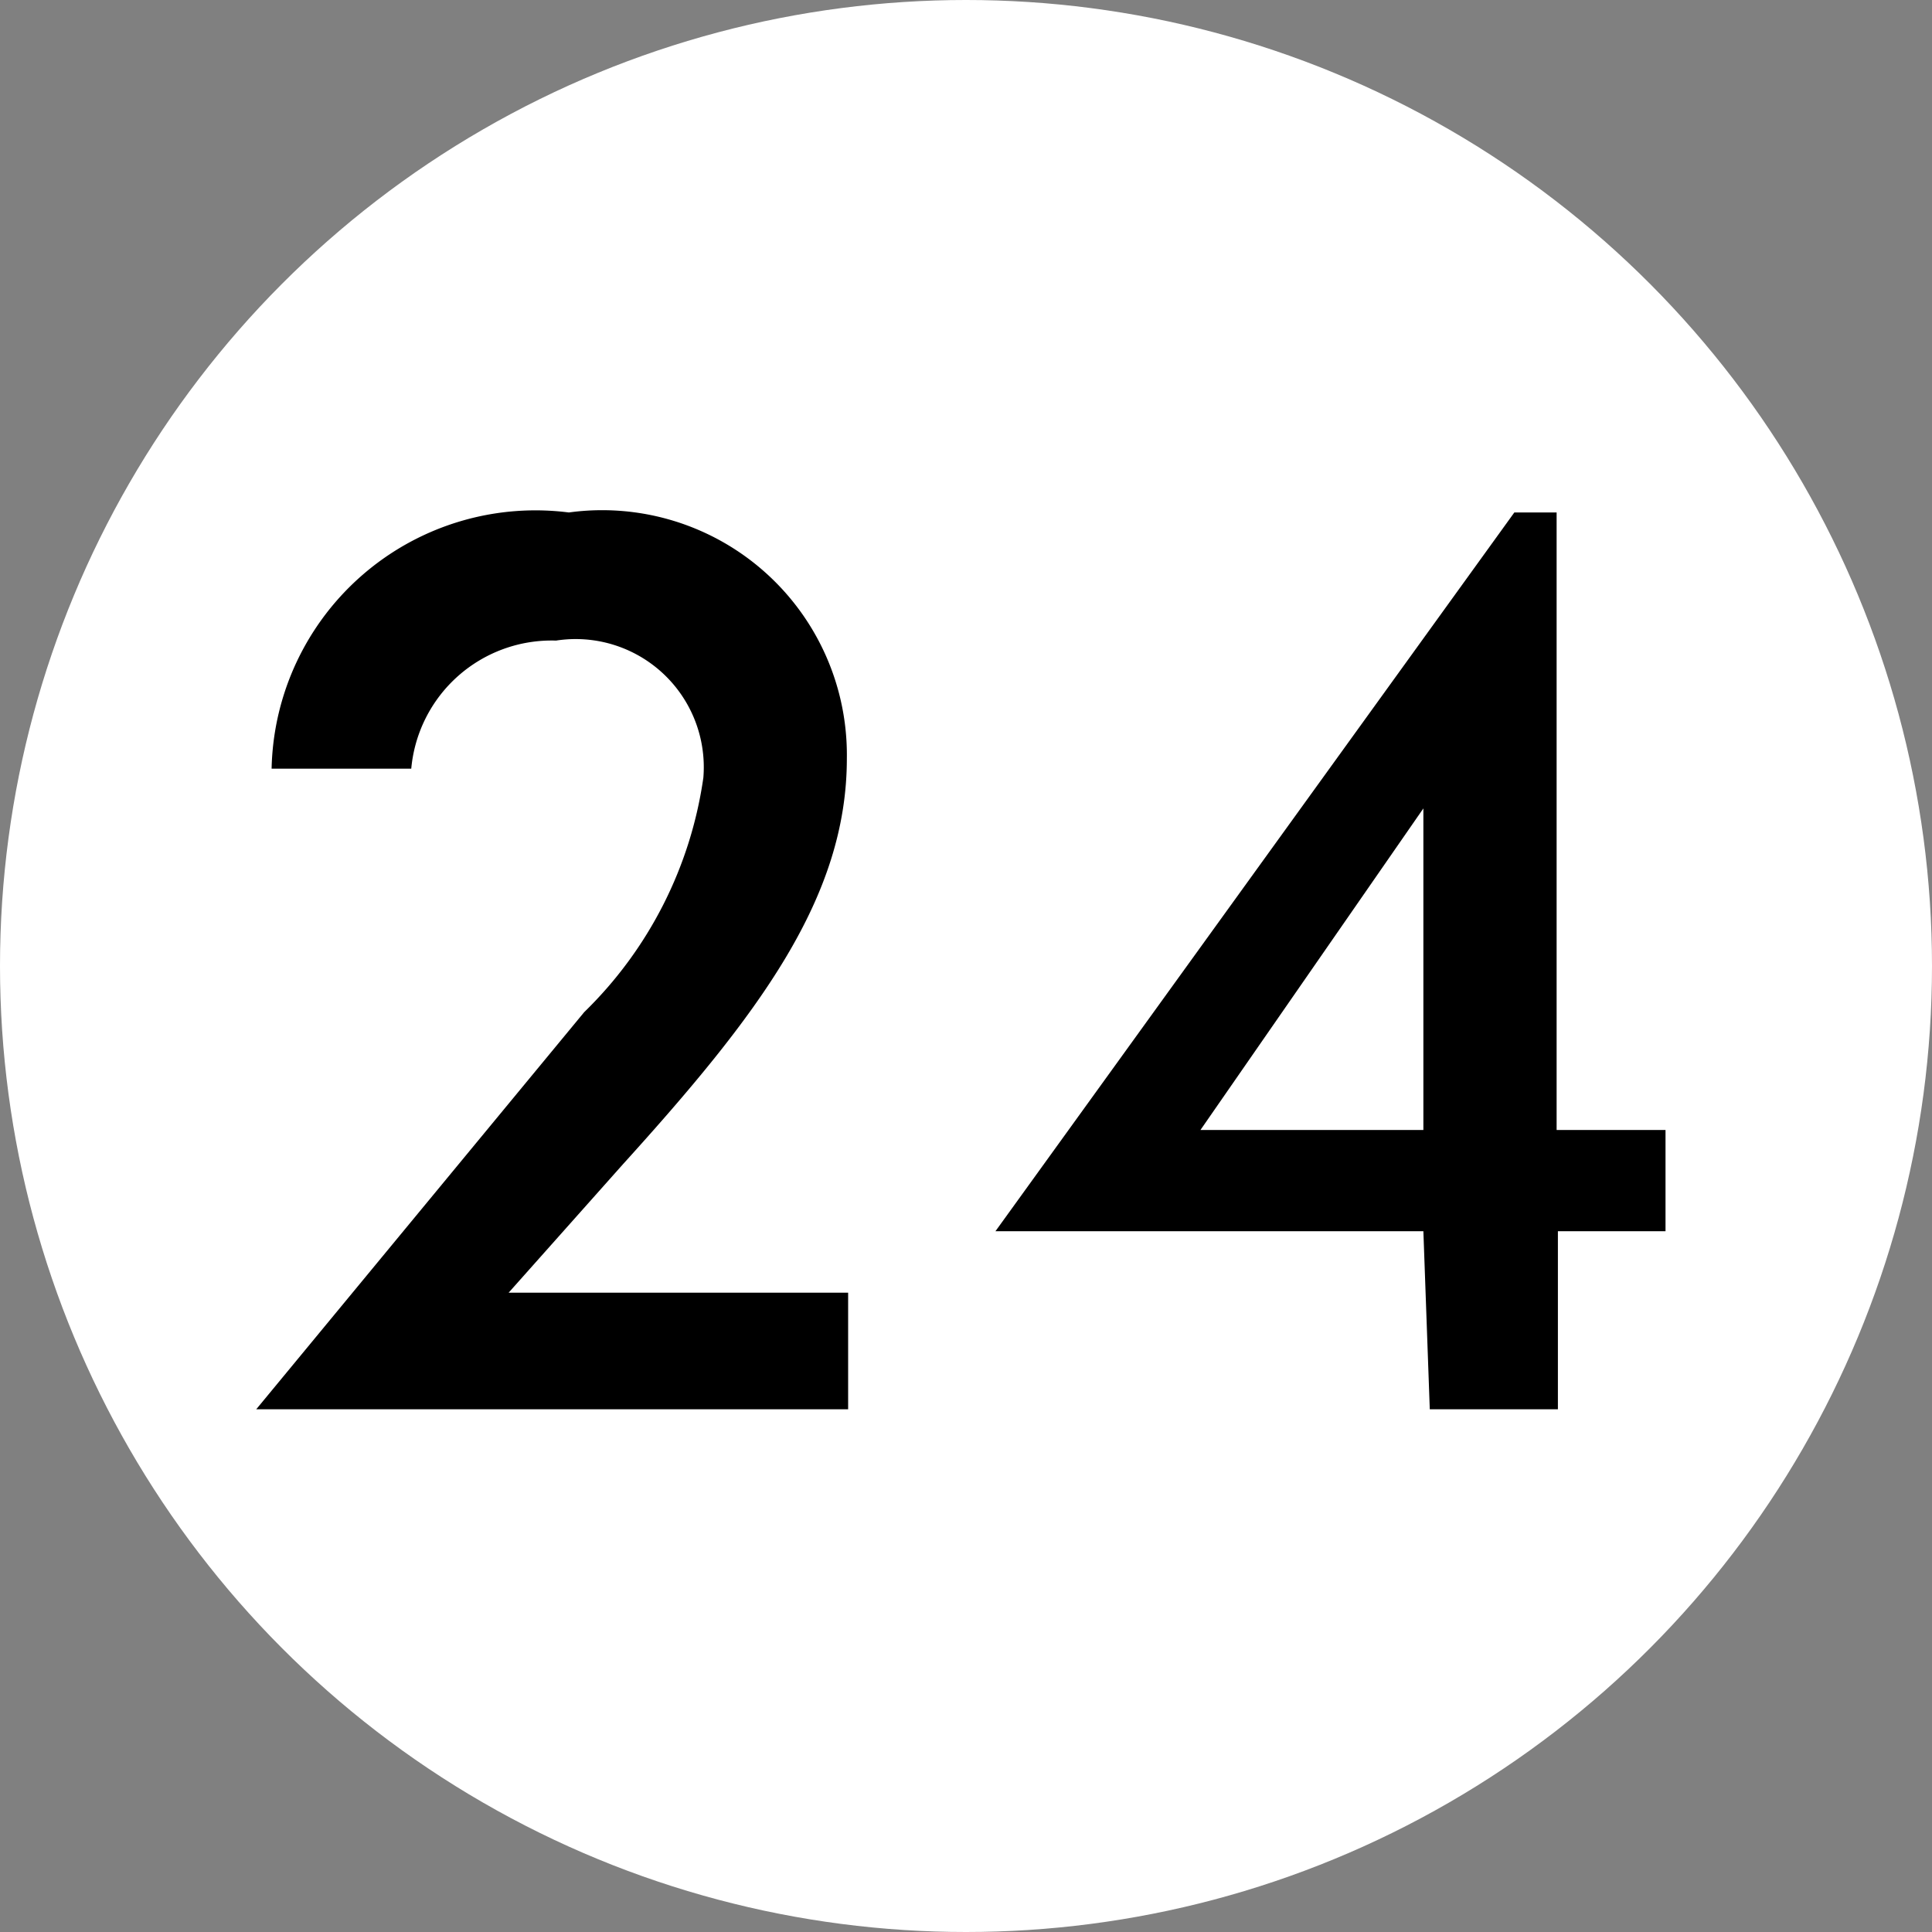
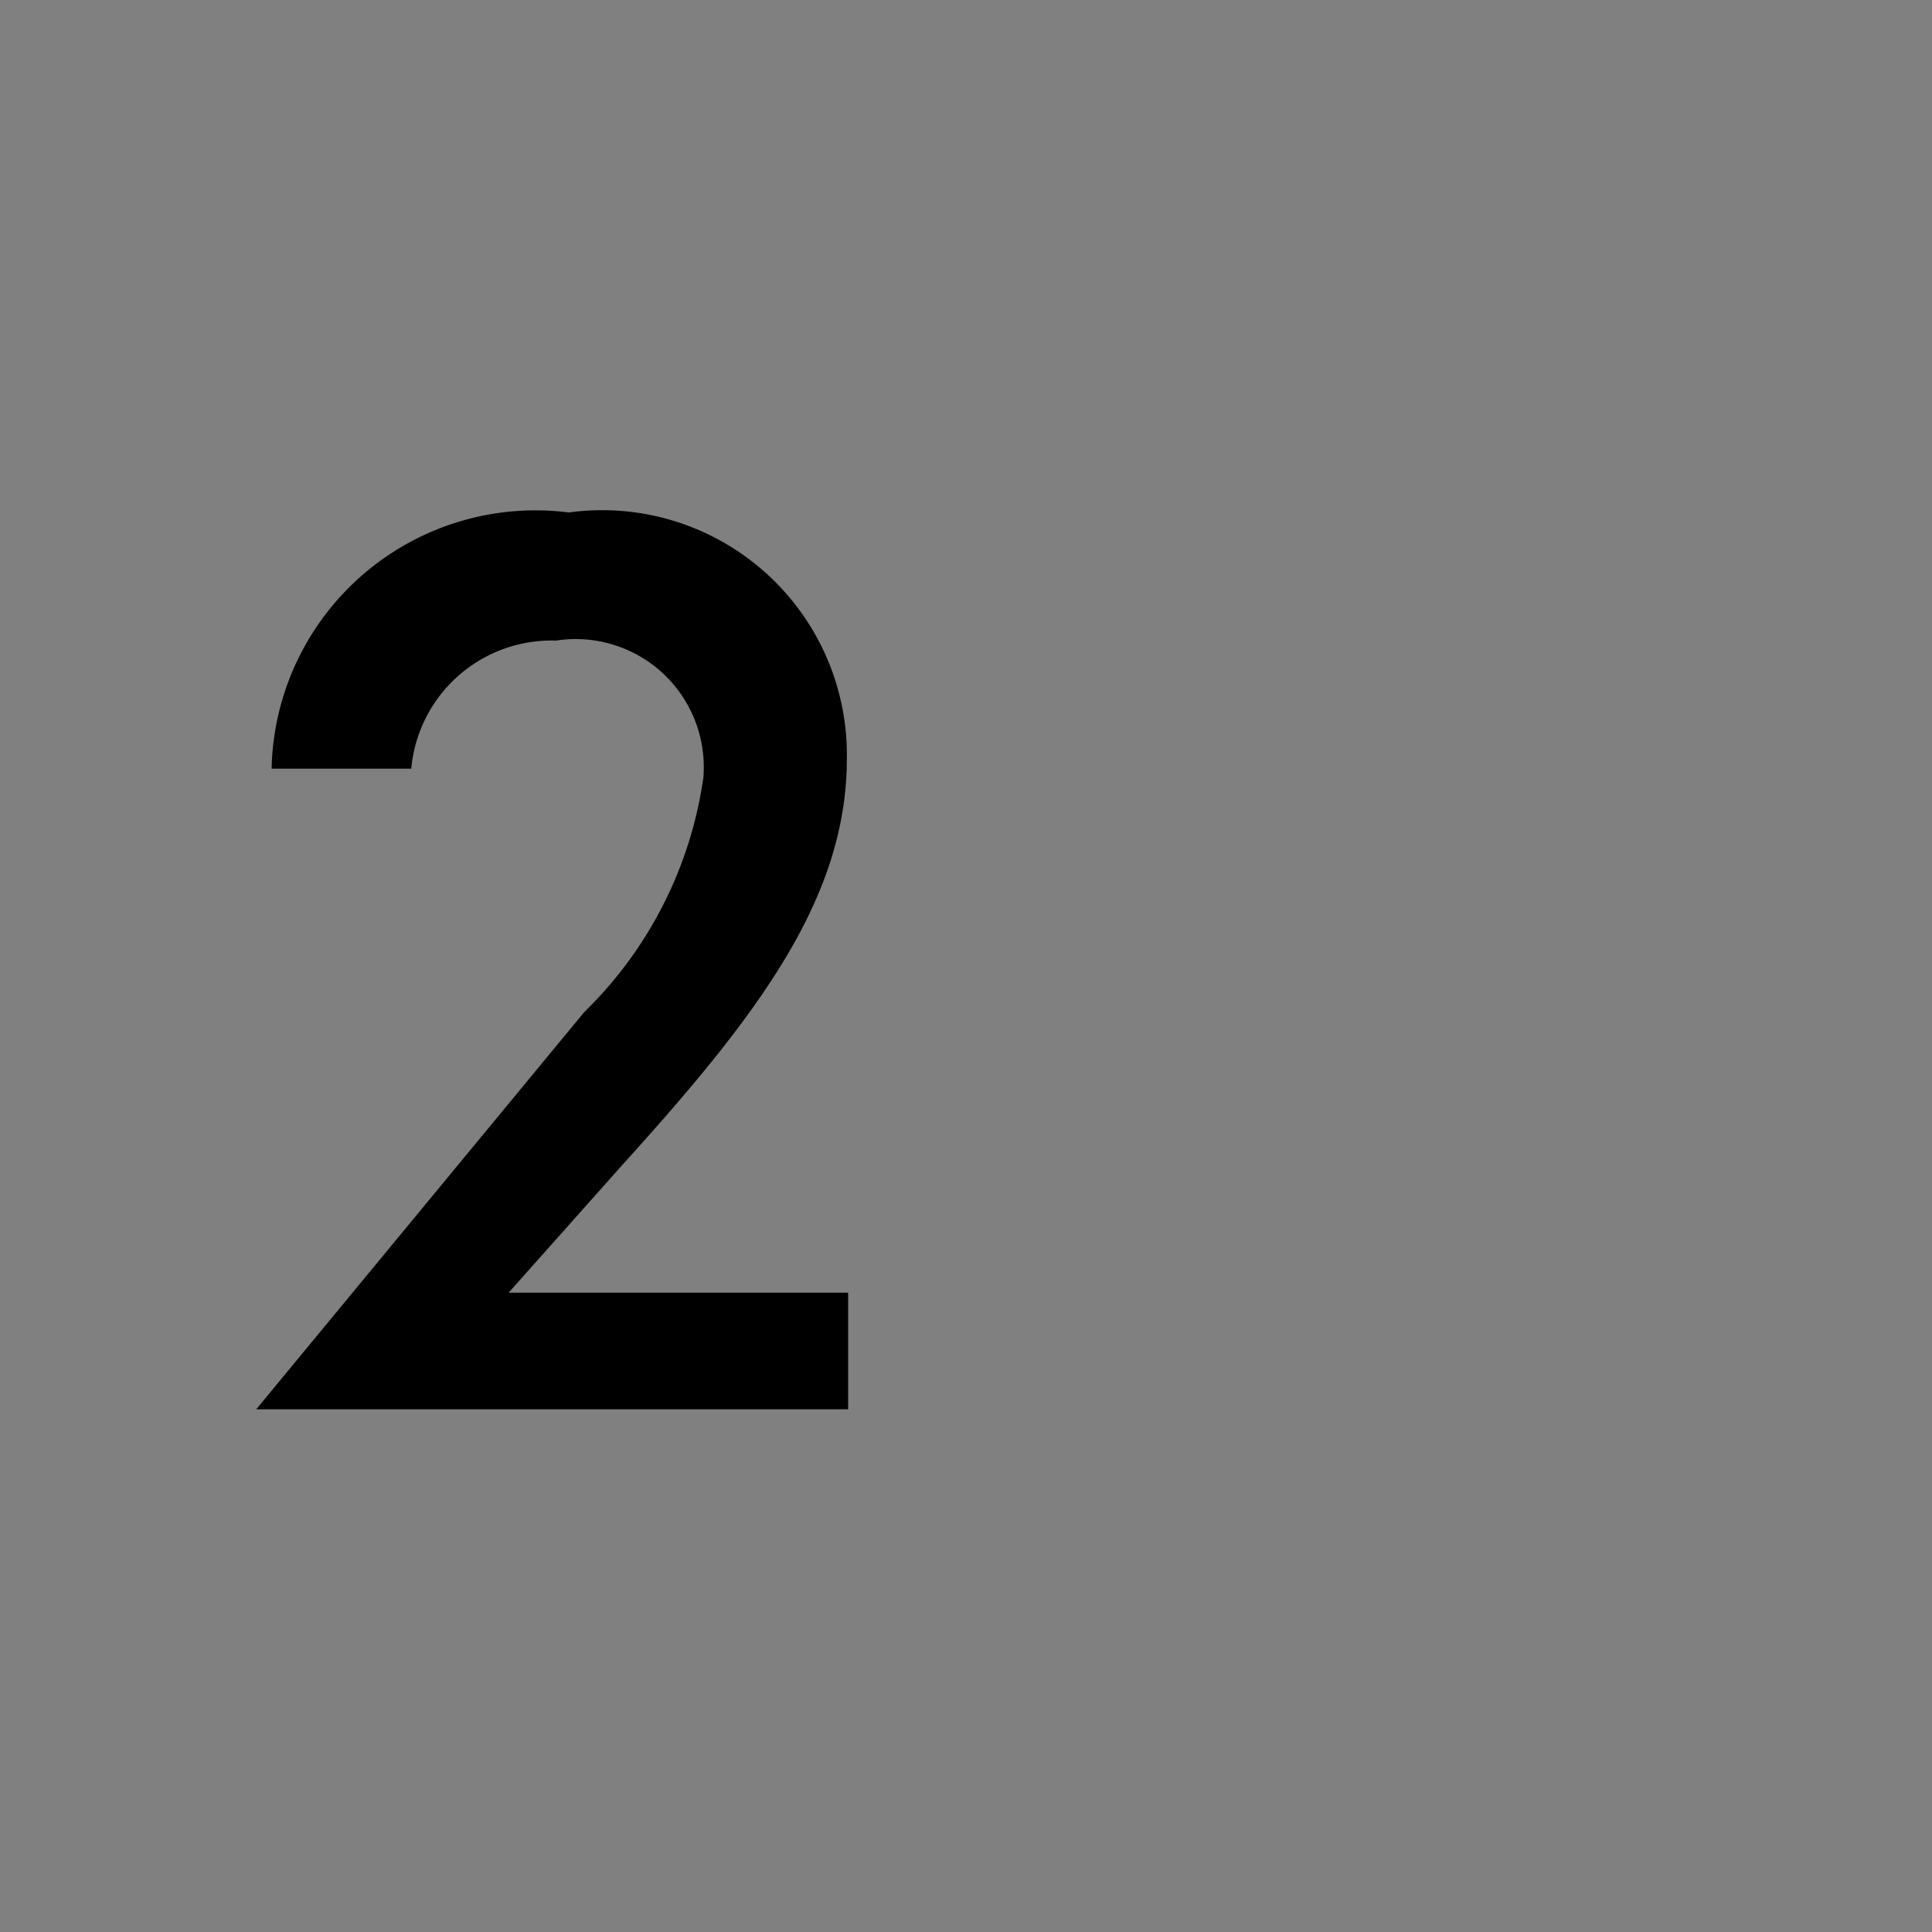
<svg xmlns="http://www.w3.org/2000/svg" viewBox="0 0 15.08 15.08">
  <rect x="0" y="0" width="15.08" height="15.08" fill="#808080" stroke="none" />
  <defs>
    <style>.cls-1{fill:#fff;}</style>
  </defs>
  <g id="Layer_2" data-name="Layer 2">
    <g id="Legend_Labels" data-name="Legend Labels">
-       <circle class="cls-1" cx="7.54" cy="7.54" r="7.54" />
      <path d="M6.62,11H2L4.56,7.9a3.18,3.18,0,0,0,.93-1.83A1,1,0,0,0,4.34,5,1.1,1.1,0,0,0,3.21,6H2.12A2.06,2.06,0,0,1,4.44,4,1.91,1.91,0,0,1,6.61,5.92c0,1.09-.69,2-1.75,3.17l-.89,1H6.62Z" />
-       <path d="M11.11,9.61H7.77L11.82,4h.33V8.82H13v.79h-.84V11h-1ZM9.37,8.82h1.74V7c0-.06,0-.3,0-.69Z" />
    </g>
  </g>
</svg>